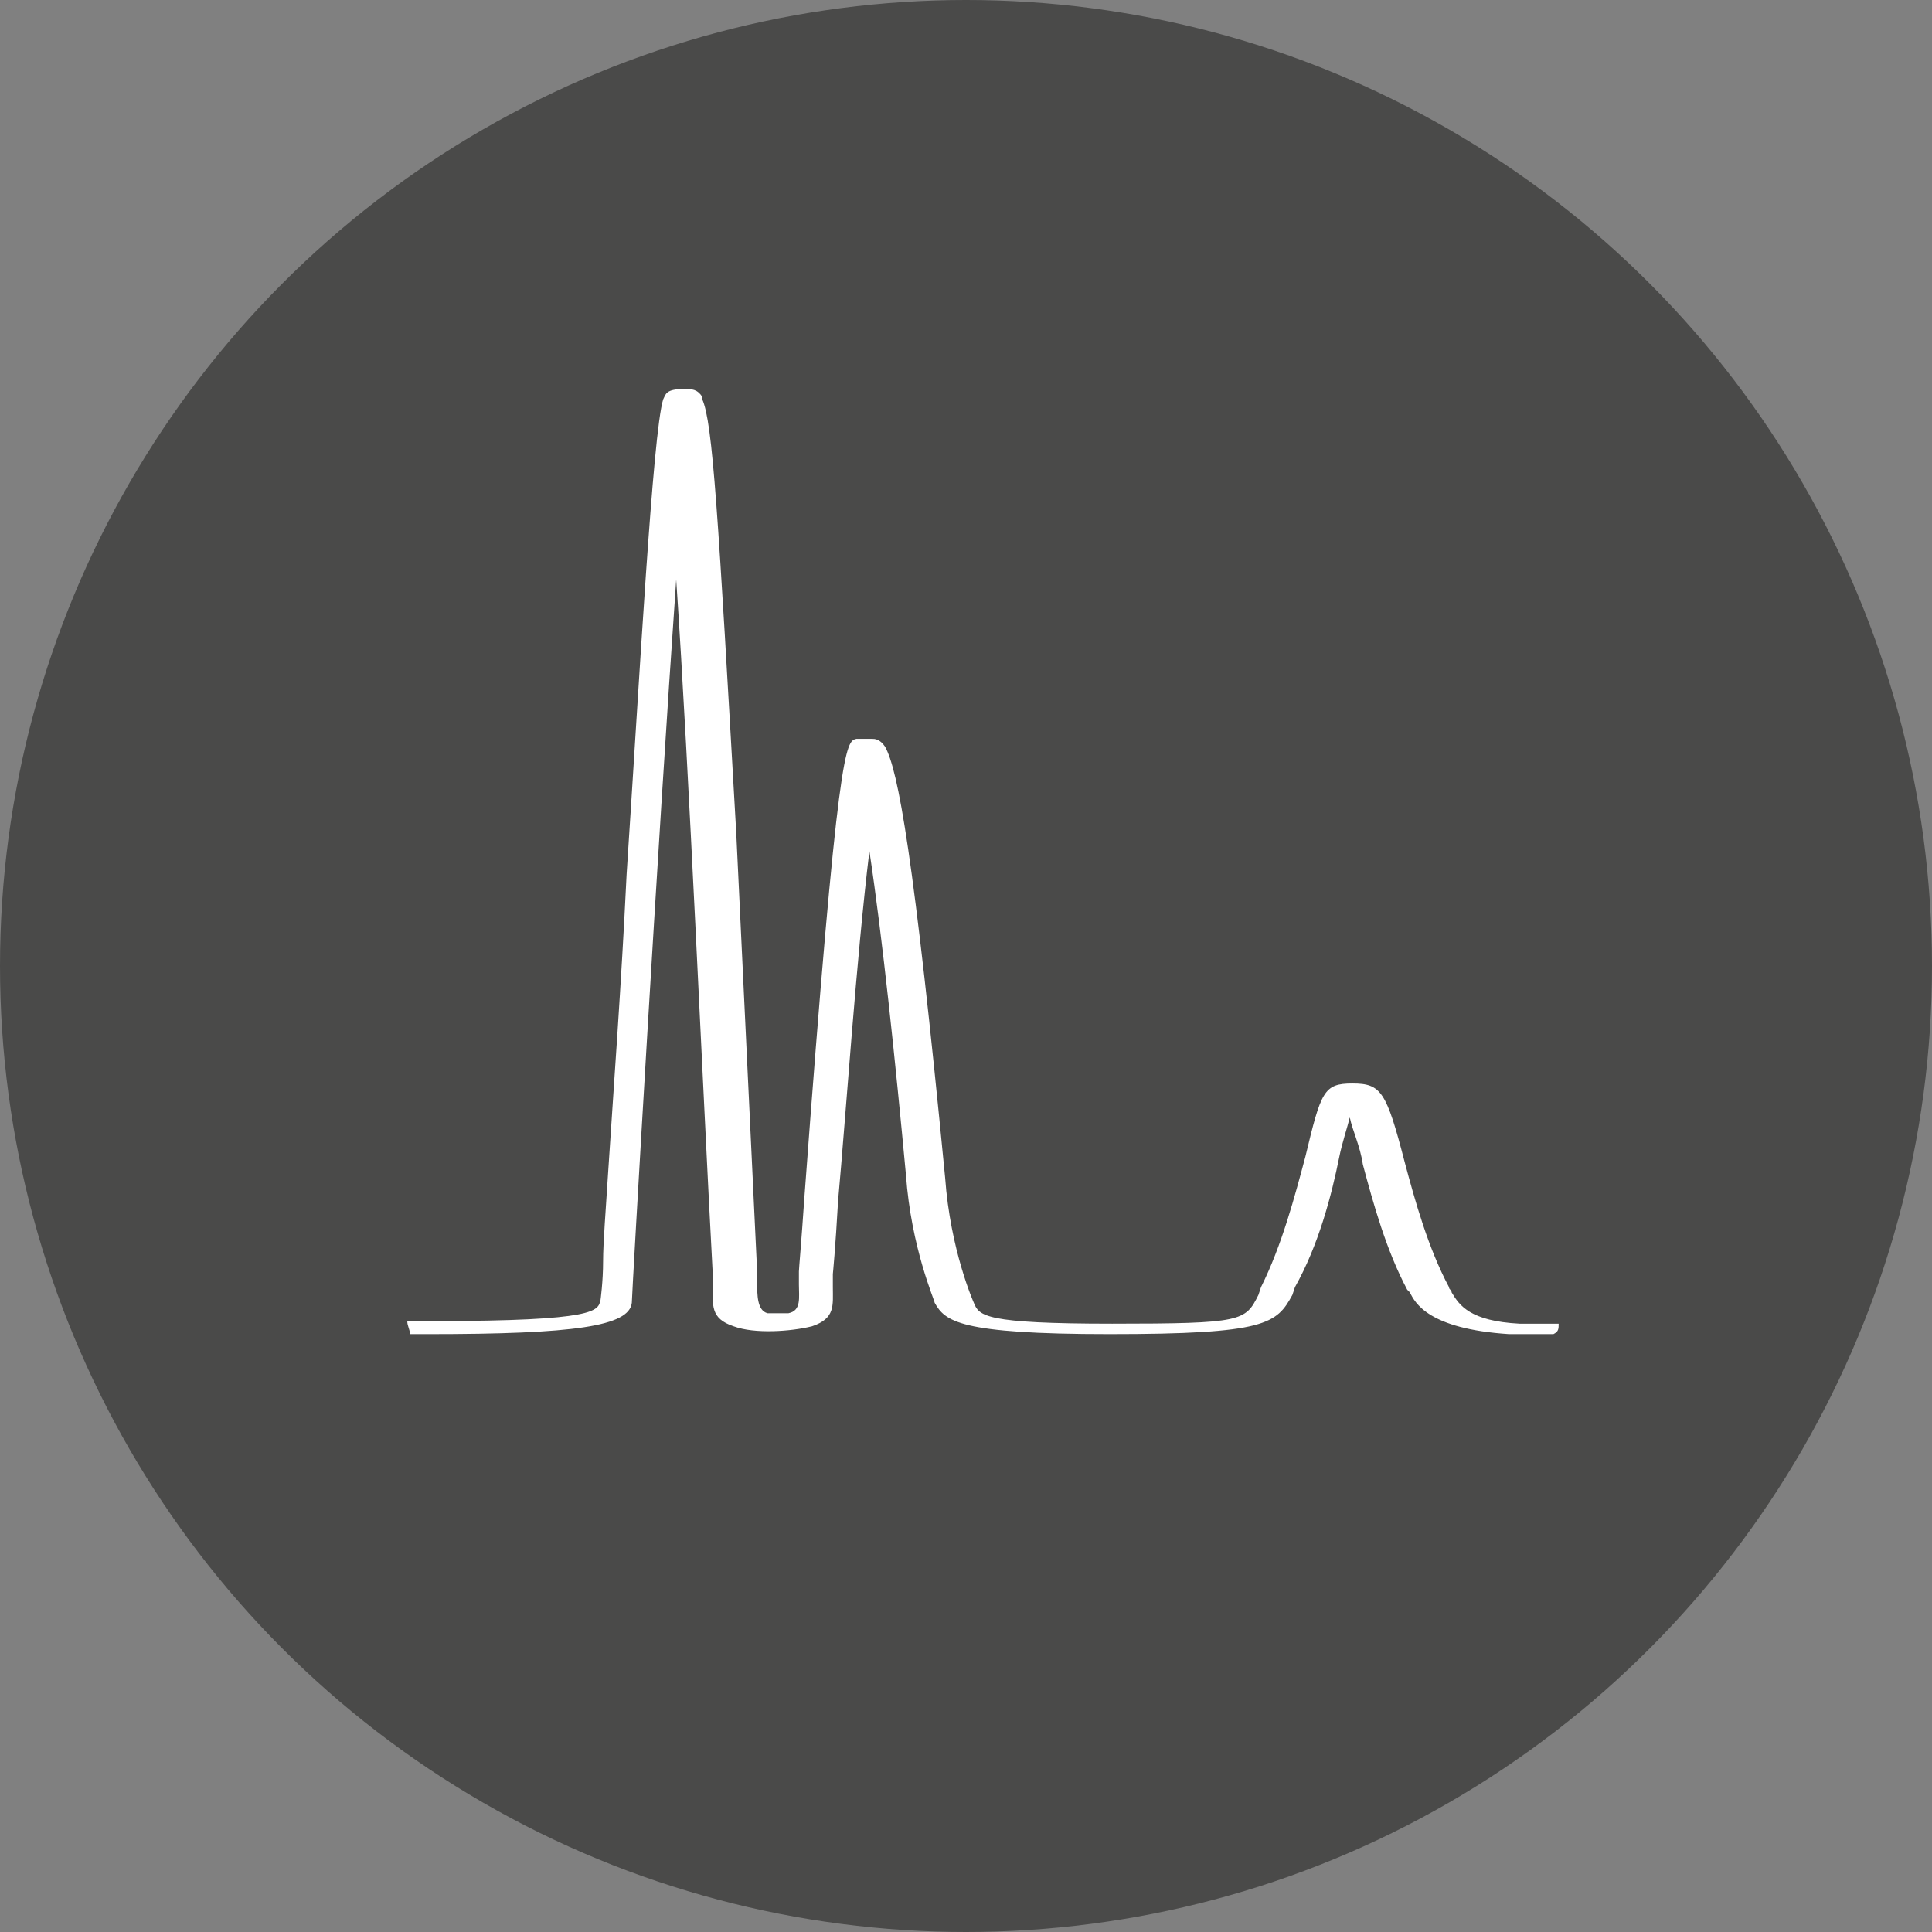
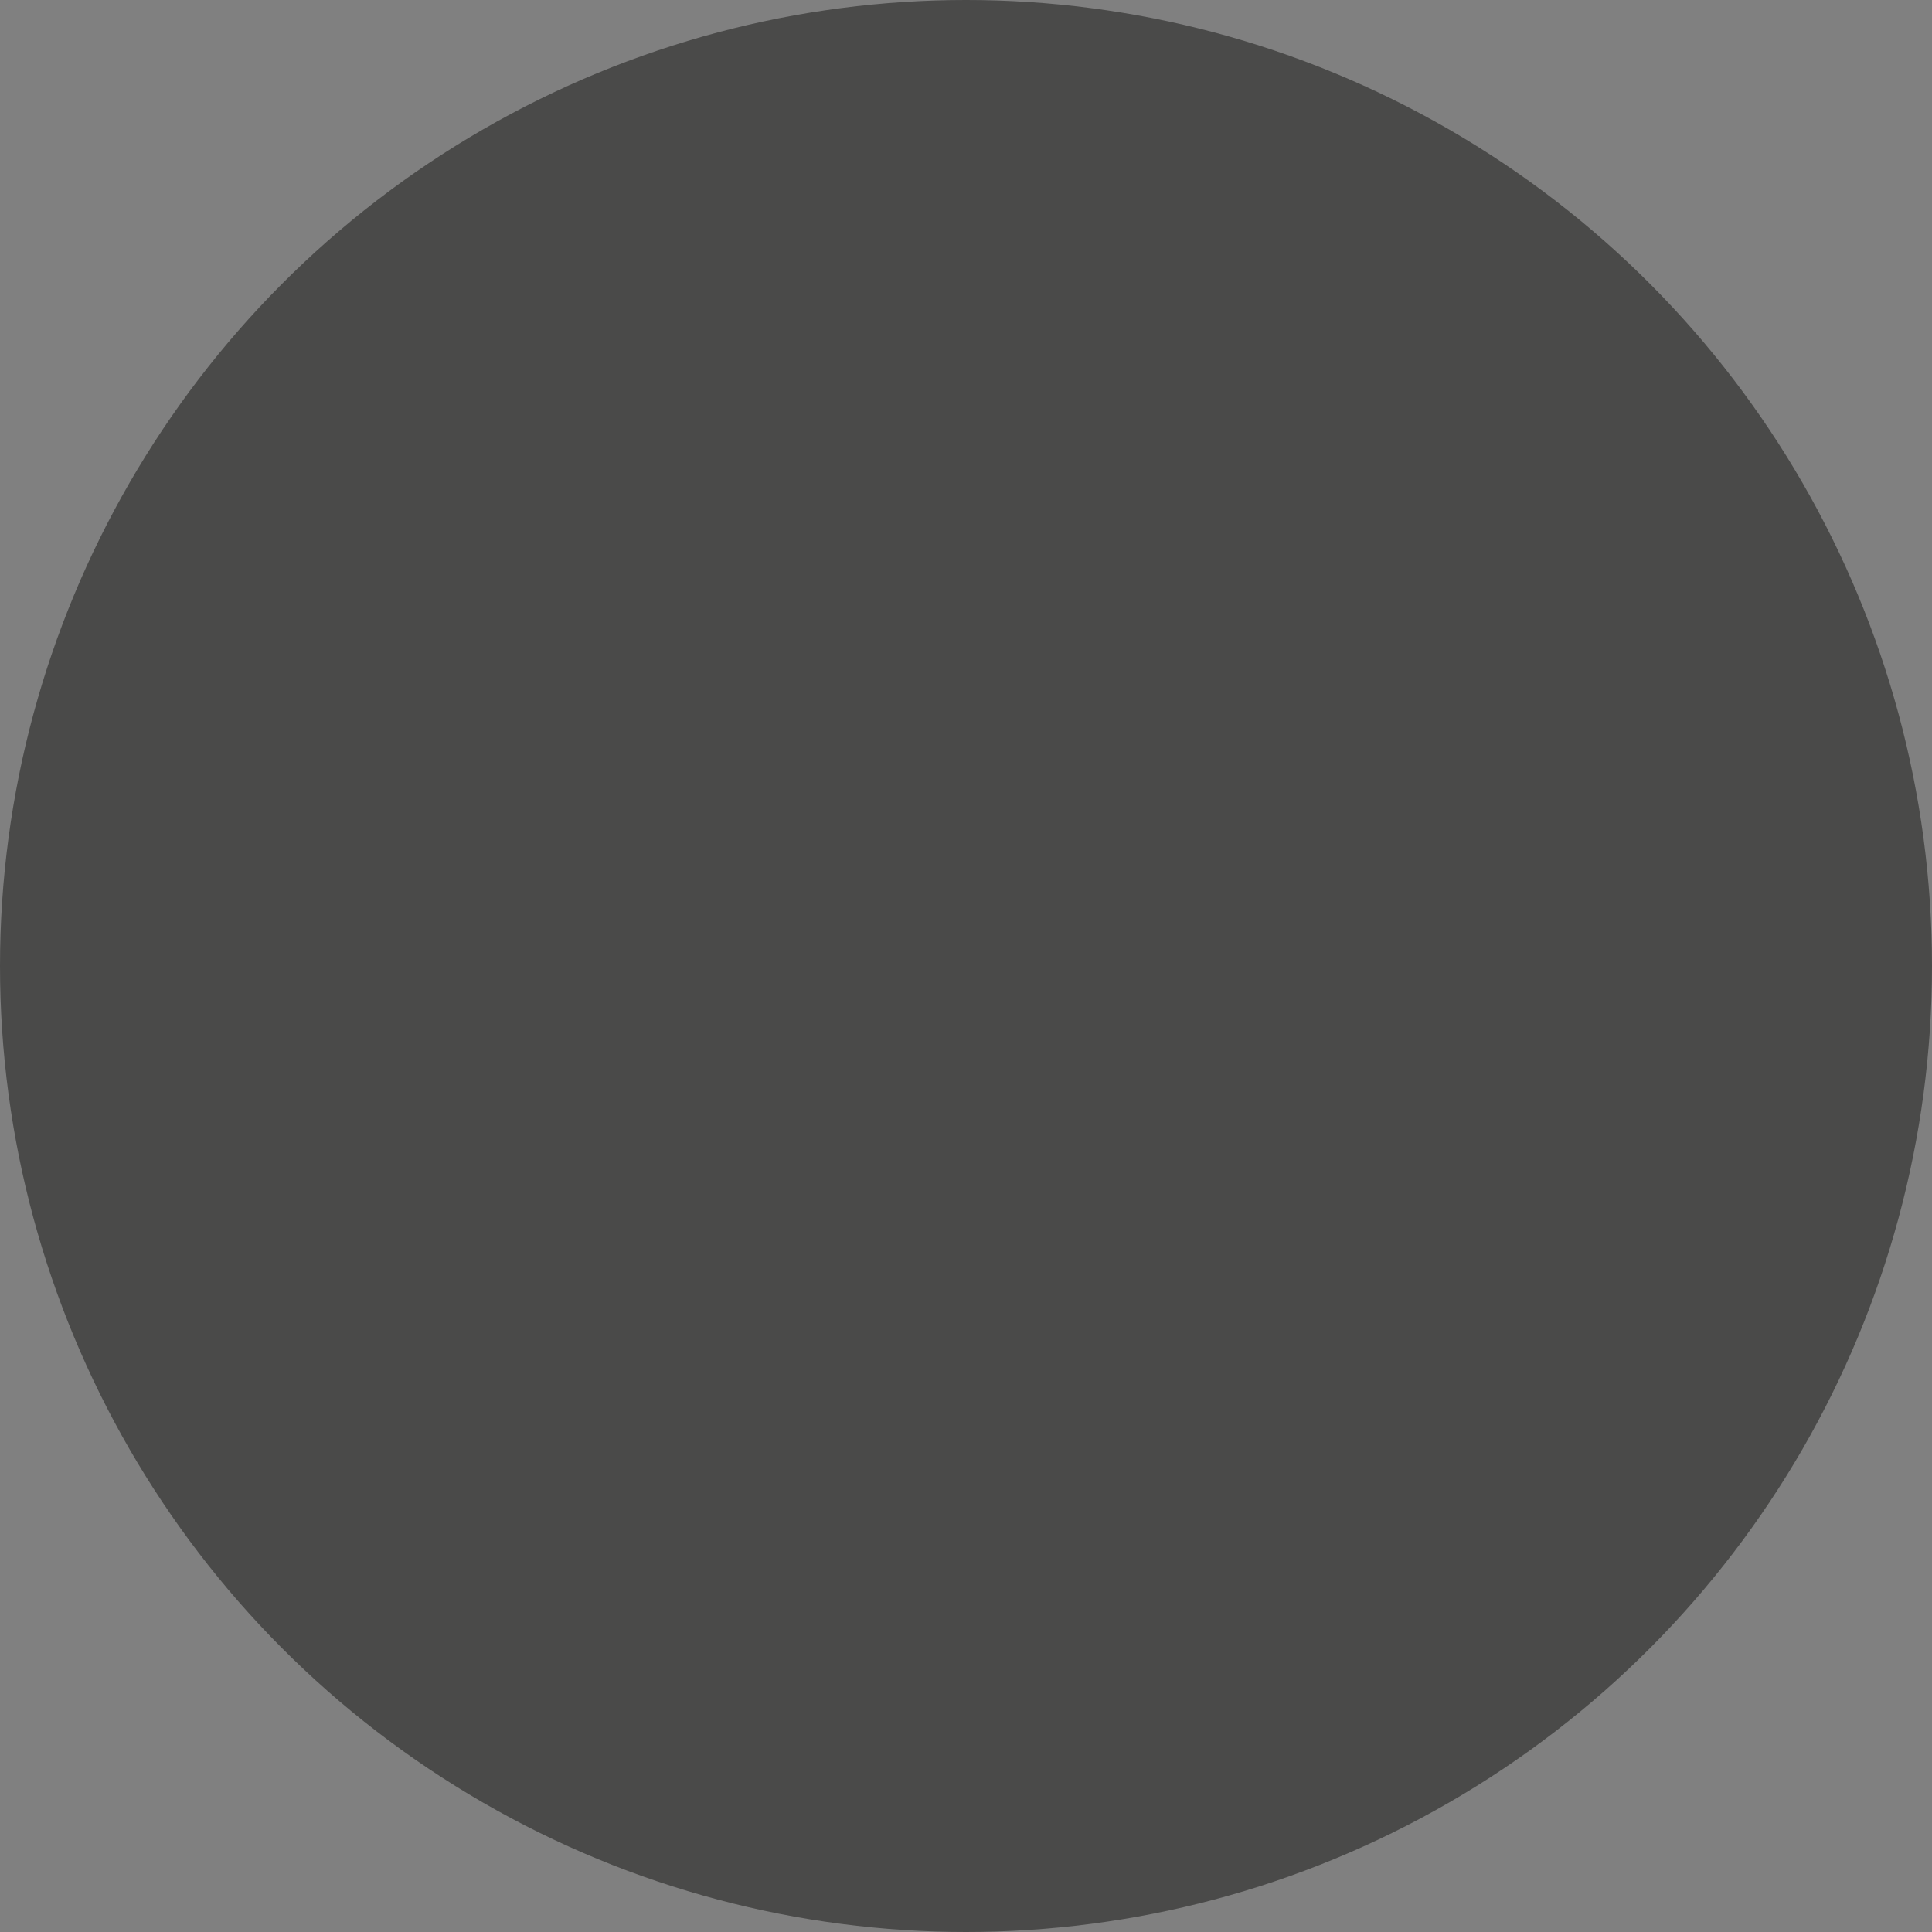
<svg xmlns="http://www.w3.org/2000/svg" version="1.1" id="Capa_1" x="0px" y="0px" viewBox="0 0 74 74" style="enable-background:new 0 0 74 74;" xml:space="preserve">
  <rect x="0" y="0" width="74" height="74" fill="#808080" stroke="none" />
  <style type="text/css">
	.st0{fill:#4A4A49;}
	.st1{fill:#FFFFFF;}
</style>
  <g id="Group_141">
    <circle id="Ellipse_9" class="st0" cx="37" cy="37" r="37" />
  </g>
-   <path class="st1" d="M59.7,50.7c-0.6,0-1.1,0-1.5,0c-1.9-0.1-2.3-0.7-2.6-1.2c0-0.1-0.1-0.1-0.1-0.2c-0.8-1.5-1.3-3.3-1.7-4.8  c-0.7-2.7-0.9-3-2-3s-1.2,0.3-1.8,2.8c-0.4,1.5-0.9,3.4-1.7,5l-0.1,0.3c-0.5,1-0.6,1.1-5.6,1.1c-4.9,0-5.1-0.3-5.3-0.8  c0,0-0.9-2-1.1-4.8c-1.2-12.4-1.8-15.6-2.3-16.5l0,0c-0.2-0.3-0.4-0.3-0.5-0.3s-0.4,0-0.6,0c-0.4,0.1-0.7,0.1-2,17.7  c-0.1,1.5-0.2,2.6-0.2,2.7v0.5c0,0.5,0.1,1-0.4,1.1c0,0-0.1,0-0.4,0s-0.4,0-0.4,0C29,50.2,29,49.6,29,49.1v-0.4  c0,0-0.4-8.4-0.8-16.8c-0.7-12.3-0.9-15.7-1.3-16.6v-0.1l0,0c-0.2-0.3-0.4-0.3-0.7-0.3c-0.7,0-0.7,0.2-0.8,0.4  C25,16.6,24.5,25.9,24,33.5c-0.2,4.2-0.5,8.2-0.7,11.3c-0.1,1.6-0.2,2.8-0.2,3.5c0,0.8-0.1,1.5-0.1,1.5c-0.1,0.4-0.1,0.8-6.4,0.8  c-0.3,0-0.7,0-1,0c0,0.2,0.1,0.3,0.1,0.5c0.2,0,0.5,0,0.7,0c5.6,0,7.7-0.3,7.8-1.2l0,0c0-0.3,1-17.7,1.7-27.7  c0.5,7.4,1,19.2,1.4,26.6v0.4c0,0.8-0.1,1.3,0.8,1.6c0.8,0.3,2.2,0.2,3,0c0.9-0.3,0.8-0.8,0.8-1.5v-0.5c0,0,0.1-1,0.2-2.8  c0.3-3.3,0.7-9.3,1.2-13.4c0.5,3.3,1,8.1,1.4,12.4c0.2,2.8,1.1,4.8,1.1,4.9c0.4,0.7,0.9,1.2,6.7,1.2c6,0,6.4-0.4,7-1.5l0.1-0.3  c0.9-1.6,1.4-3.5,1.7-5c0.1-0.5,0.3-1.1,0.4-1.5c0.1,0.5,0.4,1.1,0.5,1.8c0.4,1.5,0.9,3.3,1.7,4.8l0.1,0.1c0.2,0.4,0.7,1.4,3.8,1.6  c0.5,0,1.1,0,1.7,0C59.7,51,59.7,50.9,59.7,50.7z" />
</svg>